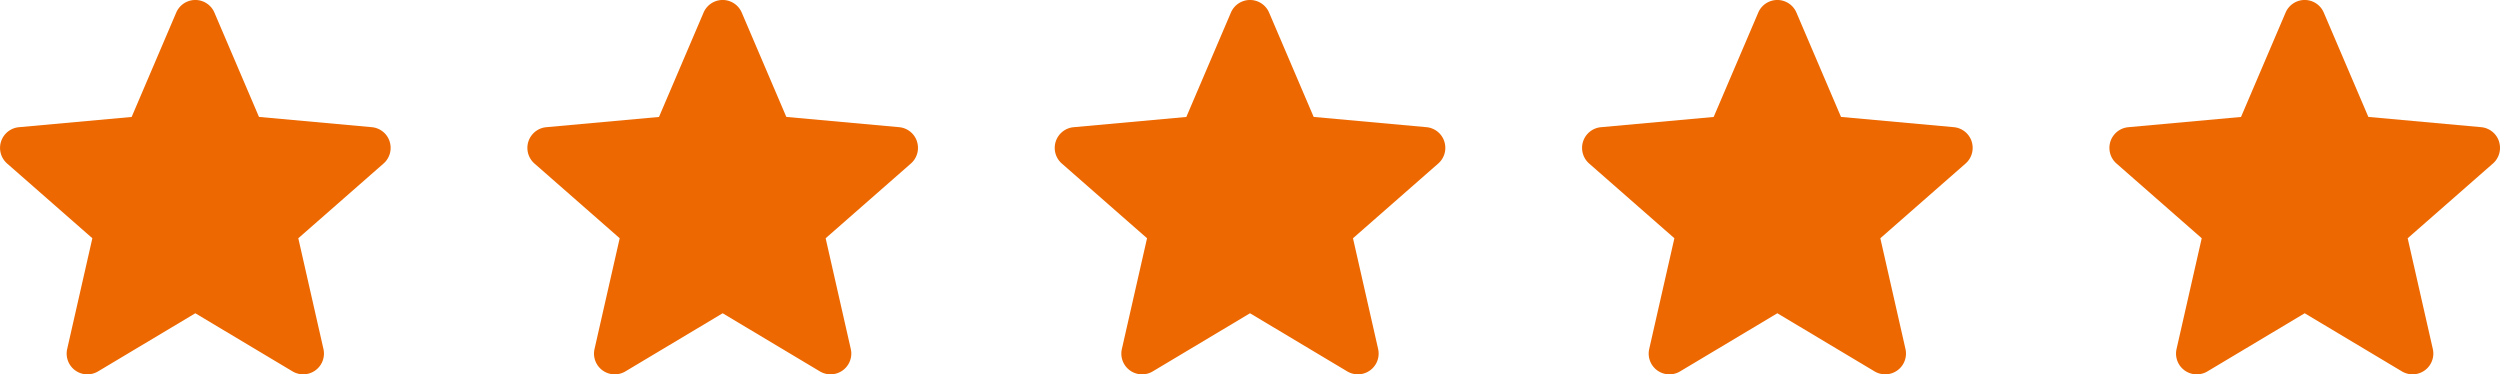
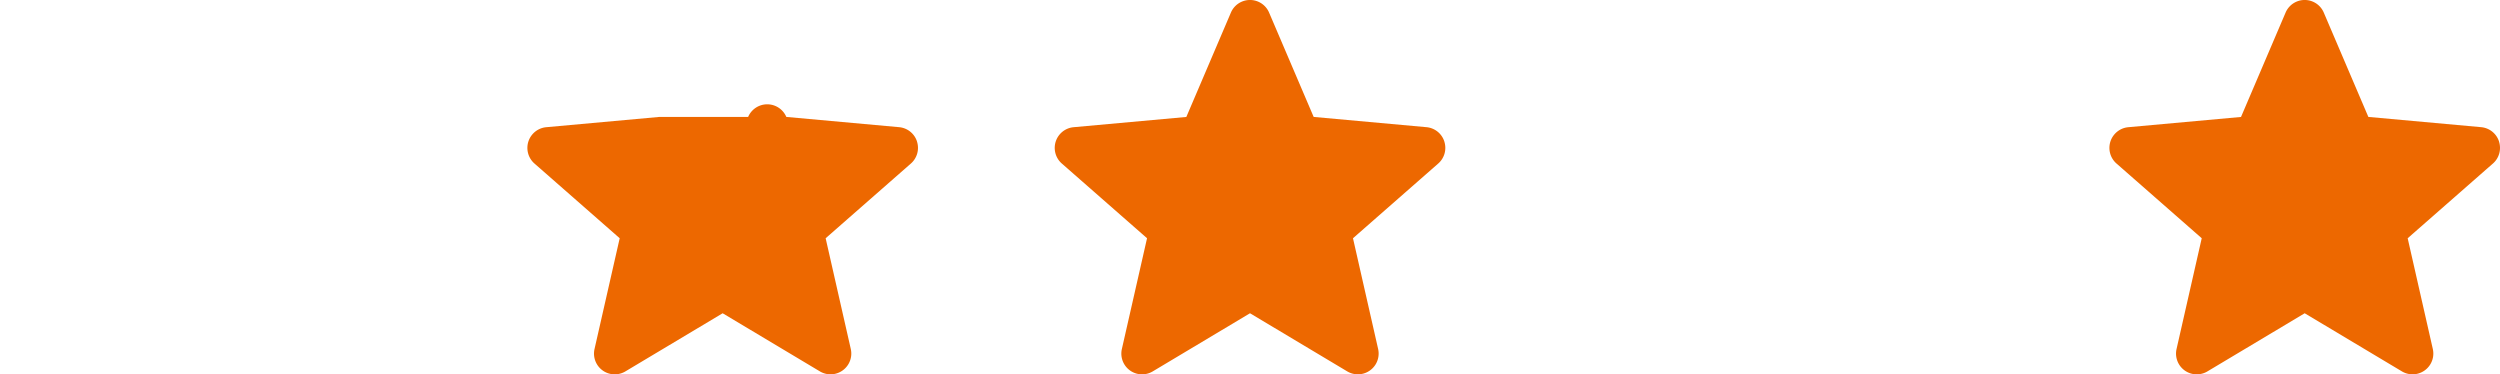
<svg xmlns="http://www.w3.org/2000/svg" width="170.667" height="25.555" viewBox="0 0 170.667 25.555">
  <g id="Groupe_456" data-name="Groupe 456" transform="translate(-338.6 -3118)">
-     <path id="star" d="M26.6,10.148a1.415,1.415,0,0,0-1.22-.975l-7.7-.7L14.637,1.351a1.417,1.417,0,0,0-2.607,0L8.987,8.475l-7.7.7a1.419,1.419,0,0,0-.8,2.48l5.818,5.1L4.587,24.313a1.415,1.415,0,0,0,2.108,1.531l6.639-3.968,6.637,3.968a1.417,1.417,0,0,0,2.109-1.531l-1.716-7.557,5.818-5.1a1.418,1.418,0,0,0,.416-1.507Zm0,0" transform="translate(338.6 3117.509)" fill="#ed6800" />
-     <path id="star-2" data-name="star" d="M26.6,10.148a1.415,1.415,0,0,0-1.22-.975l-7.7-.7L14.637,1.351a1.417,1.417,0,0,0-2.607,0L8.987,8.475l-7.7.7a1.419,1.419,0,0,0-.8,2.48l5.818,5.1L4.587,24.313a1.415,1.415,0,0,0,2.108,1.531l6.639-3.968,6.637,3.968a1.417,1.417,0,0,0,2.109-1.531l-1.716-7.557,5.818-5.1a1.418,1.418,0,0,0,.416-1.507Zm0,0" transform="translate(374.6 3117.509)" fill="#ed6800" />
+     <path id="star-2" data-name="star" d="M26.6,10.148a1.415,1.415,0,0,0-1.22-.975l-7.7-.7a1.417,1.417,0,0,0-2.607,0L8.987,8.475l-7.7.7a1.419,1.419,0,0,0-.8,2.48l5.818,5.1L4.587,24.313a1.415,1.415,0,0,0,2.108,1.531l6.639-3.968,6.637,3.968a1.417,1.417,0,0,0,2.109-1.531l-1.716-7.557,5.818-5.1a1.418,1.418,0,0,0,.416-1.507Zm0,0" transform="translate(374.6 3117.509)" fill="#ed6800" />
    <path id="star-3" data-name="star" d="M26.6,10.148a1.415,1.415,0,0,0-1.22-.975l-7.7-.7L14.637,1.351a1.417,1.417,0,0,0-2.607,0L8.987,8.475l-7.7.7a1.419,1.419,0,0,0-.8,2.48l5.818,5.1L4.587,24.313a1.415,1.415,0,0,0,2.108,1.531l6.639-3.968,6.637,3.968a1.417,1.417,0,0,0,2.109-1.531l-1.716-7.557,5.818-5.1a1.418,1.418,0,0,0,.416-1.507Zm0,0" transform="translate(410.6 3117.509)" fill="#ed6800" />
-     <path id="star-4" data-name="star" d="M26.6,10.148a1.415,1.415,0,0,0-1.22-.975l-7.7-.7L14.637,1.351a1.417,1.417,0,0,0-2.607,0L8.987,8.475l-7.7.7a1.419,1.419,0,0,0-.8,2.48l5.818,5.1L4.587,24.313a1.415,1.415,0,0,0,2.108,1.531l6.639-3.968,6.637,3.968a1.417,1.417,0,0,0,2.109-1.531l-1.716-7.557,5.818-5.1a1.418,1.418,0,0,0,.416-1.507Zm0,0" transform="translate(446.6 3117.509)" fill="#ed6800" />
    <path id="star-5" data-name="star" d="M26.6,10.148a1.415,1.415,0,0,0-1.22-.975l-7.7-.7L14.637,1.351a1.417,1.417,0,0,0-2.607,0L8.987,8.475l-7.7.7a1.419,1.419,0,0,0-.8,2.48l5.818,5.1L4.587,24.313a1.415,1.415,0,0,0,2.108,1.531l6.639-3.968,6.637,3.968a1.417,1.417,0,0,0,2.109-1.531l-1.716-7.557,5.818-5.1a1.418,1.418,0,0,0,.416-1.507Zm0,0" transform="translate(482.6 3117.509)" fill="#ed6800" />
  </g>
</svg>